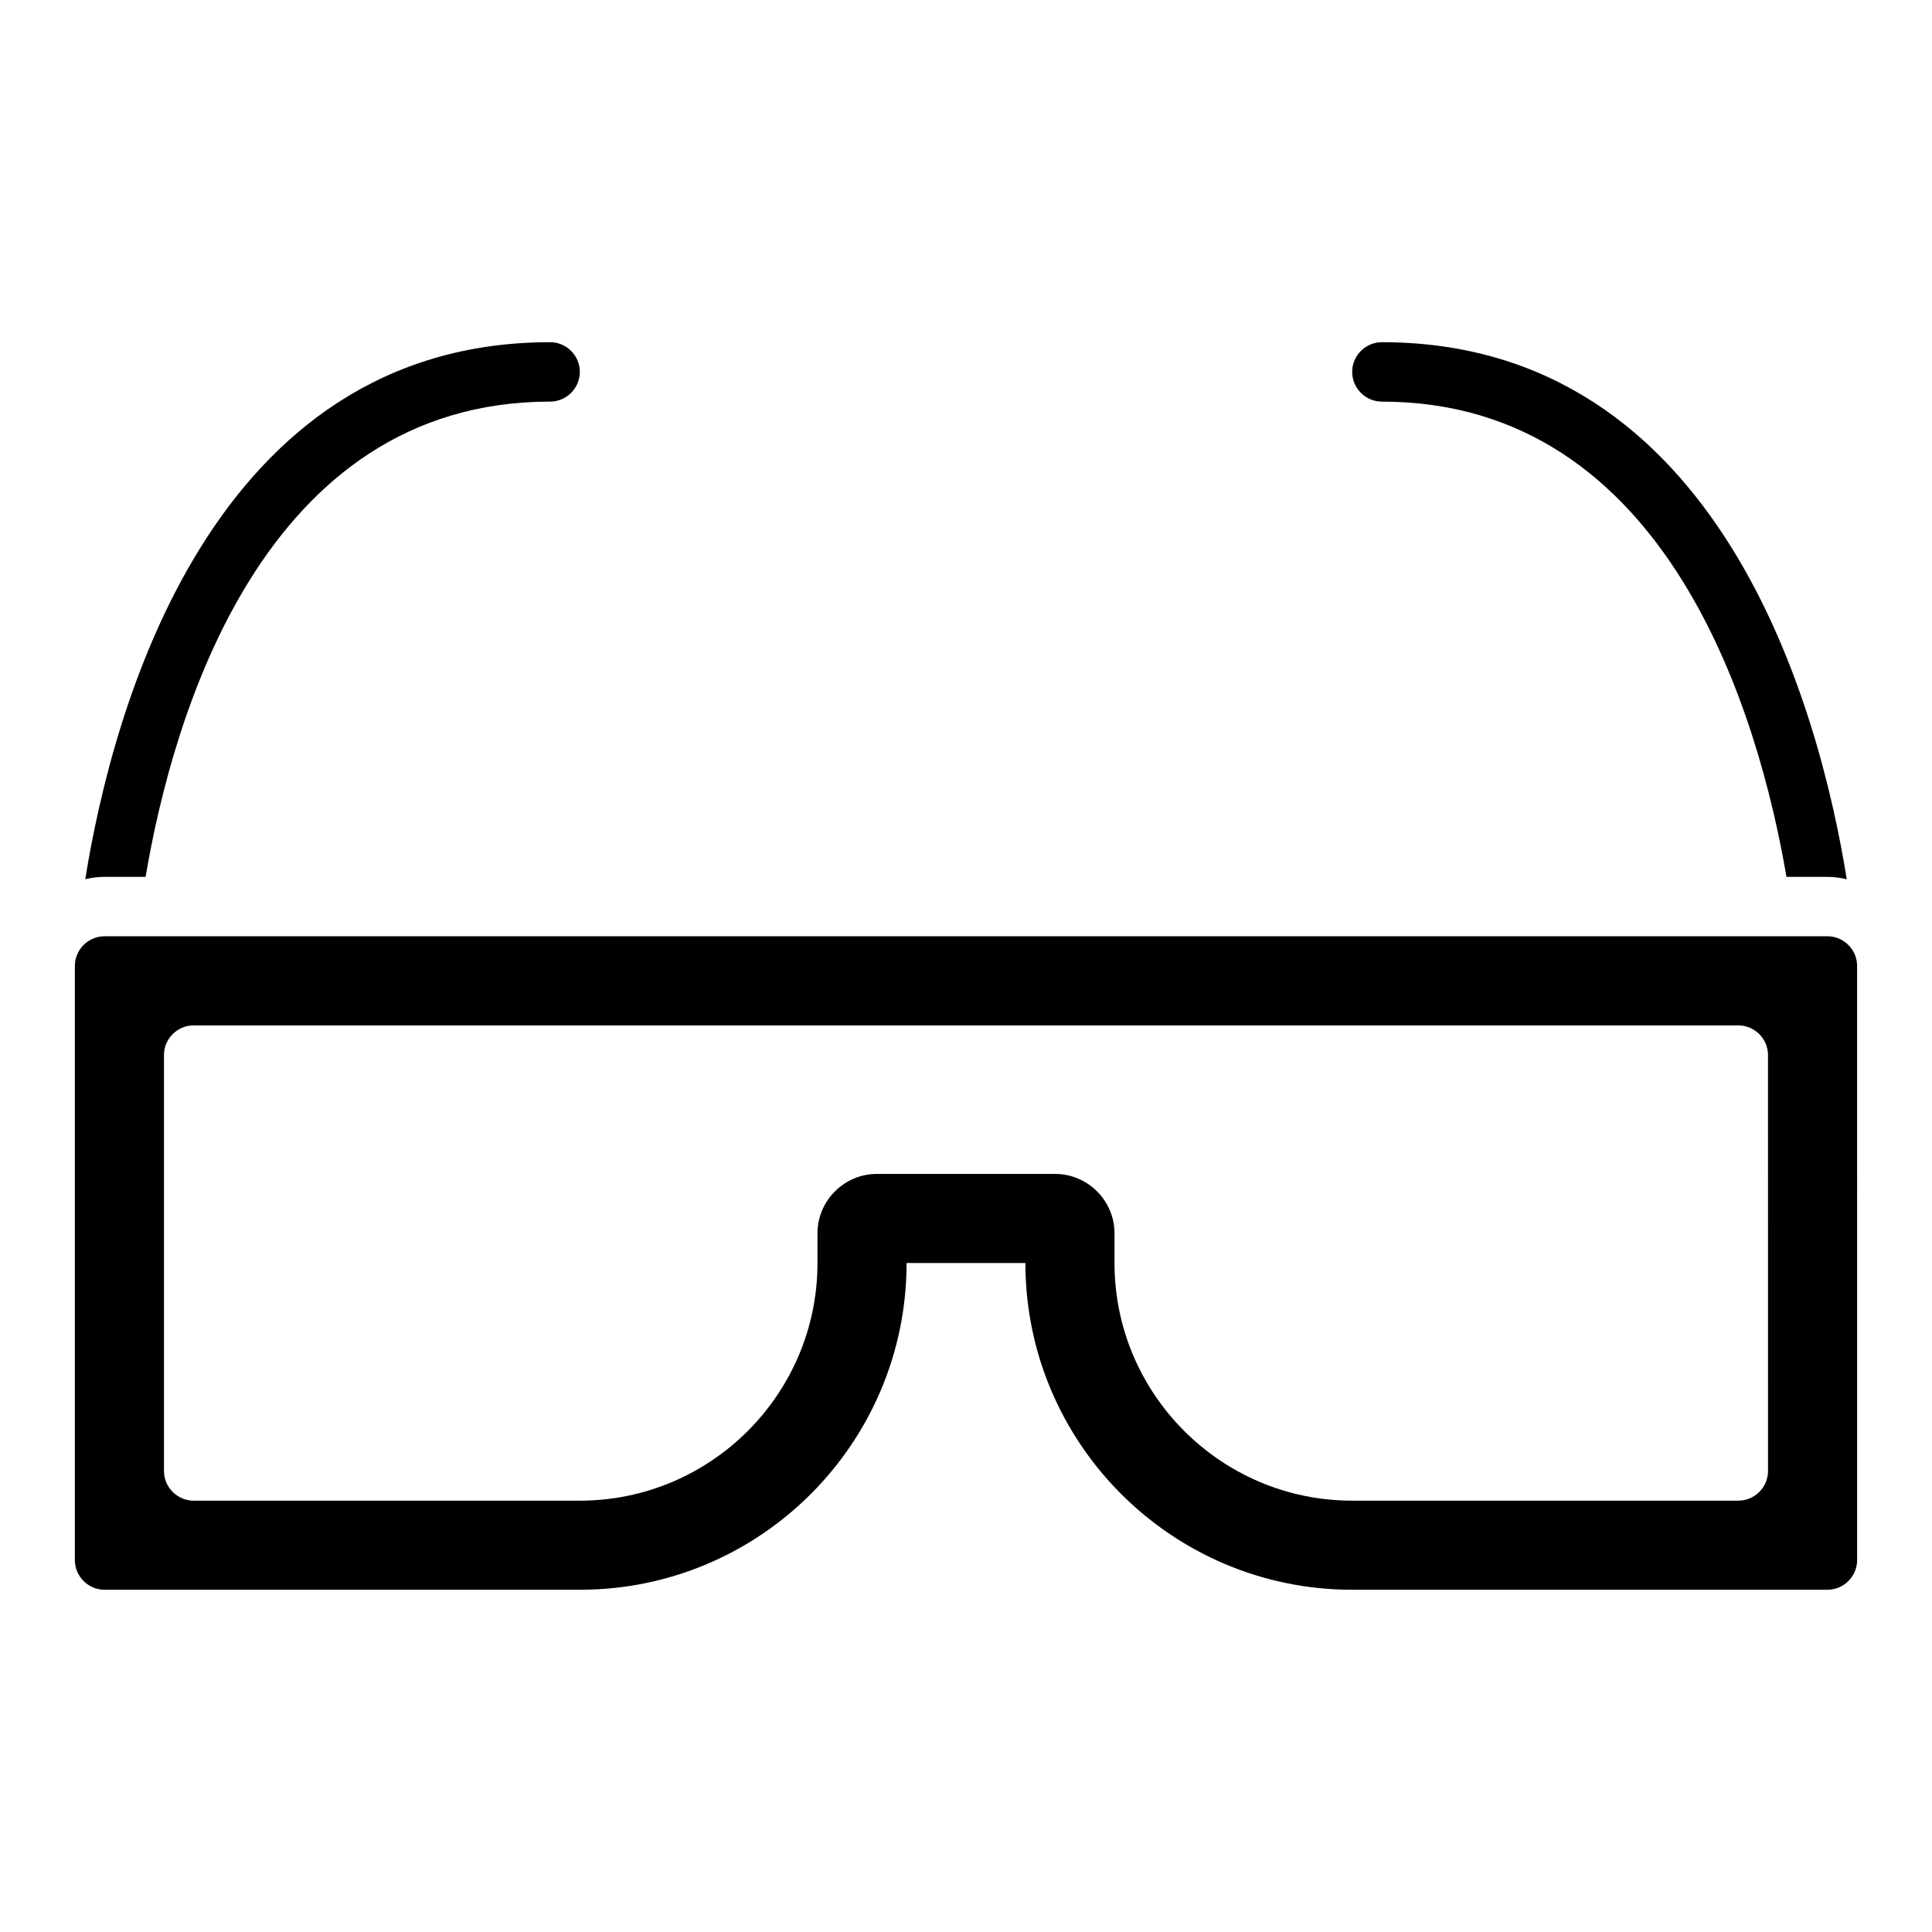
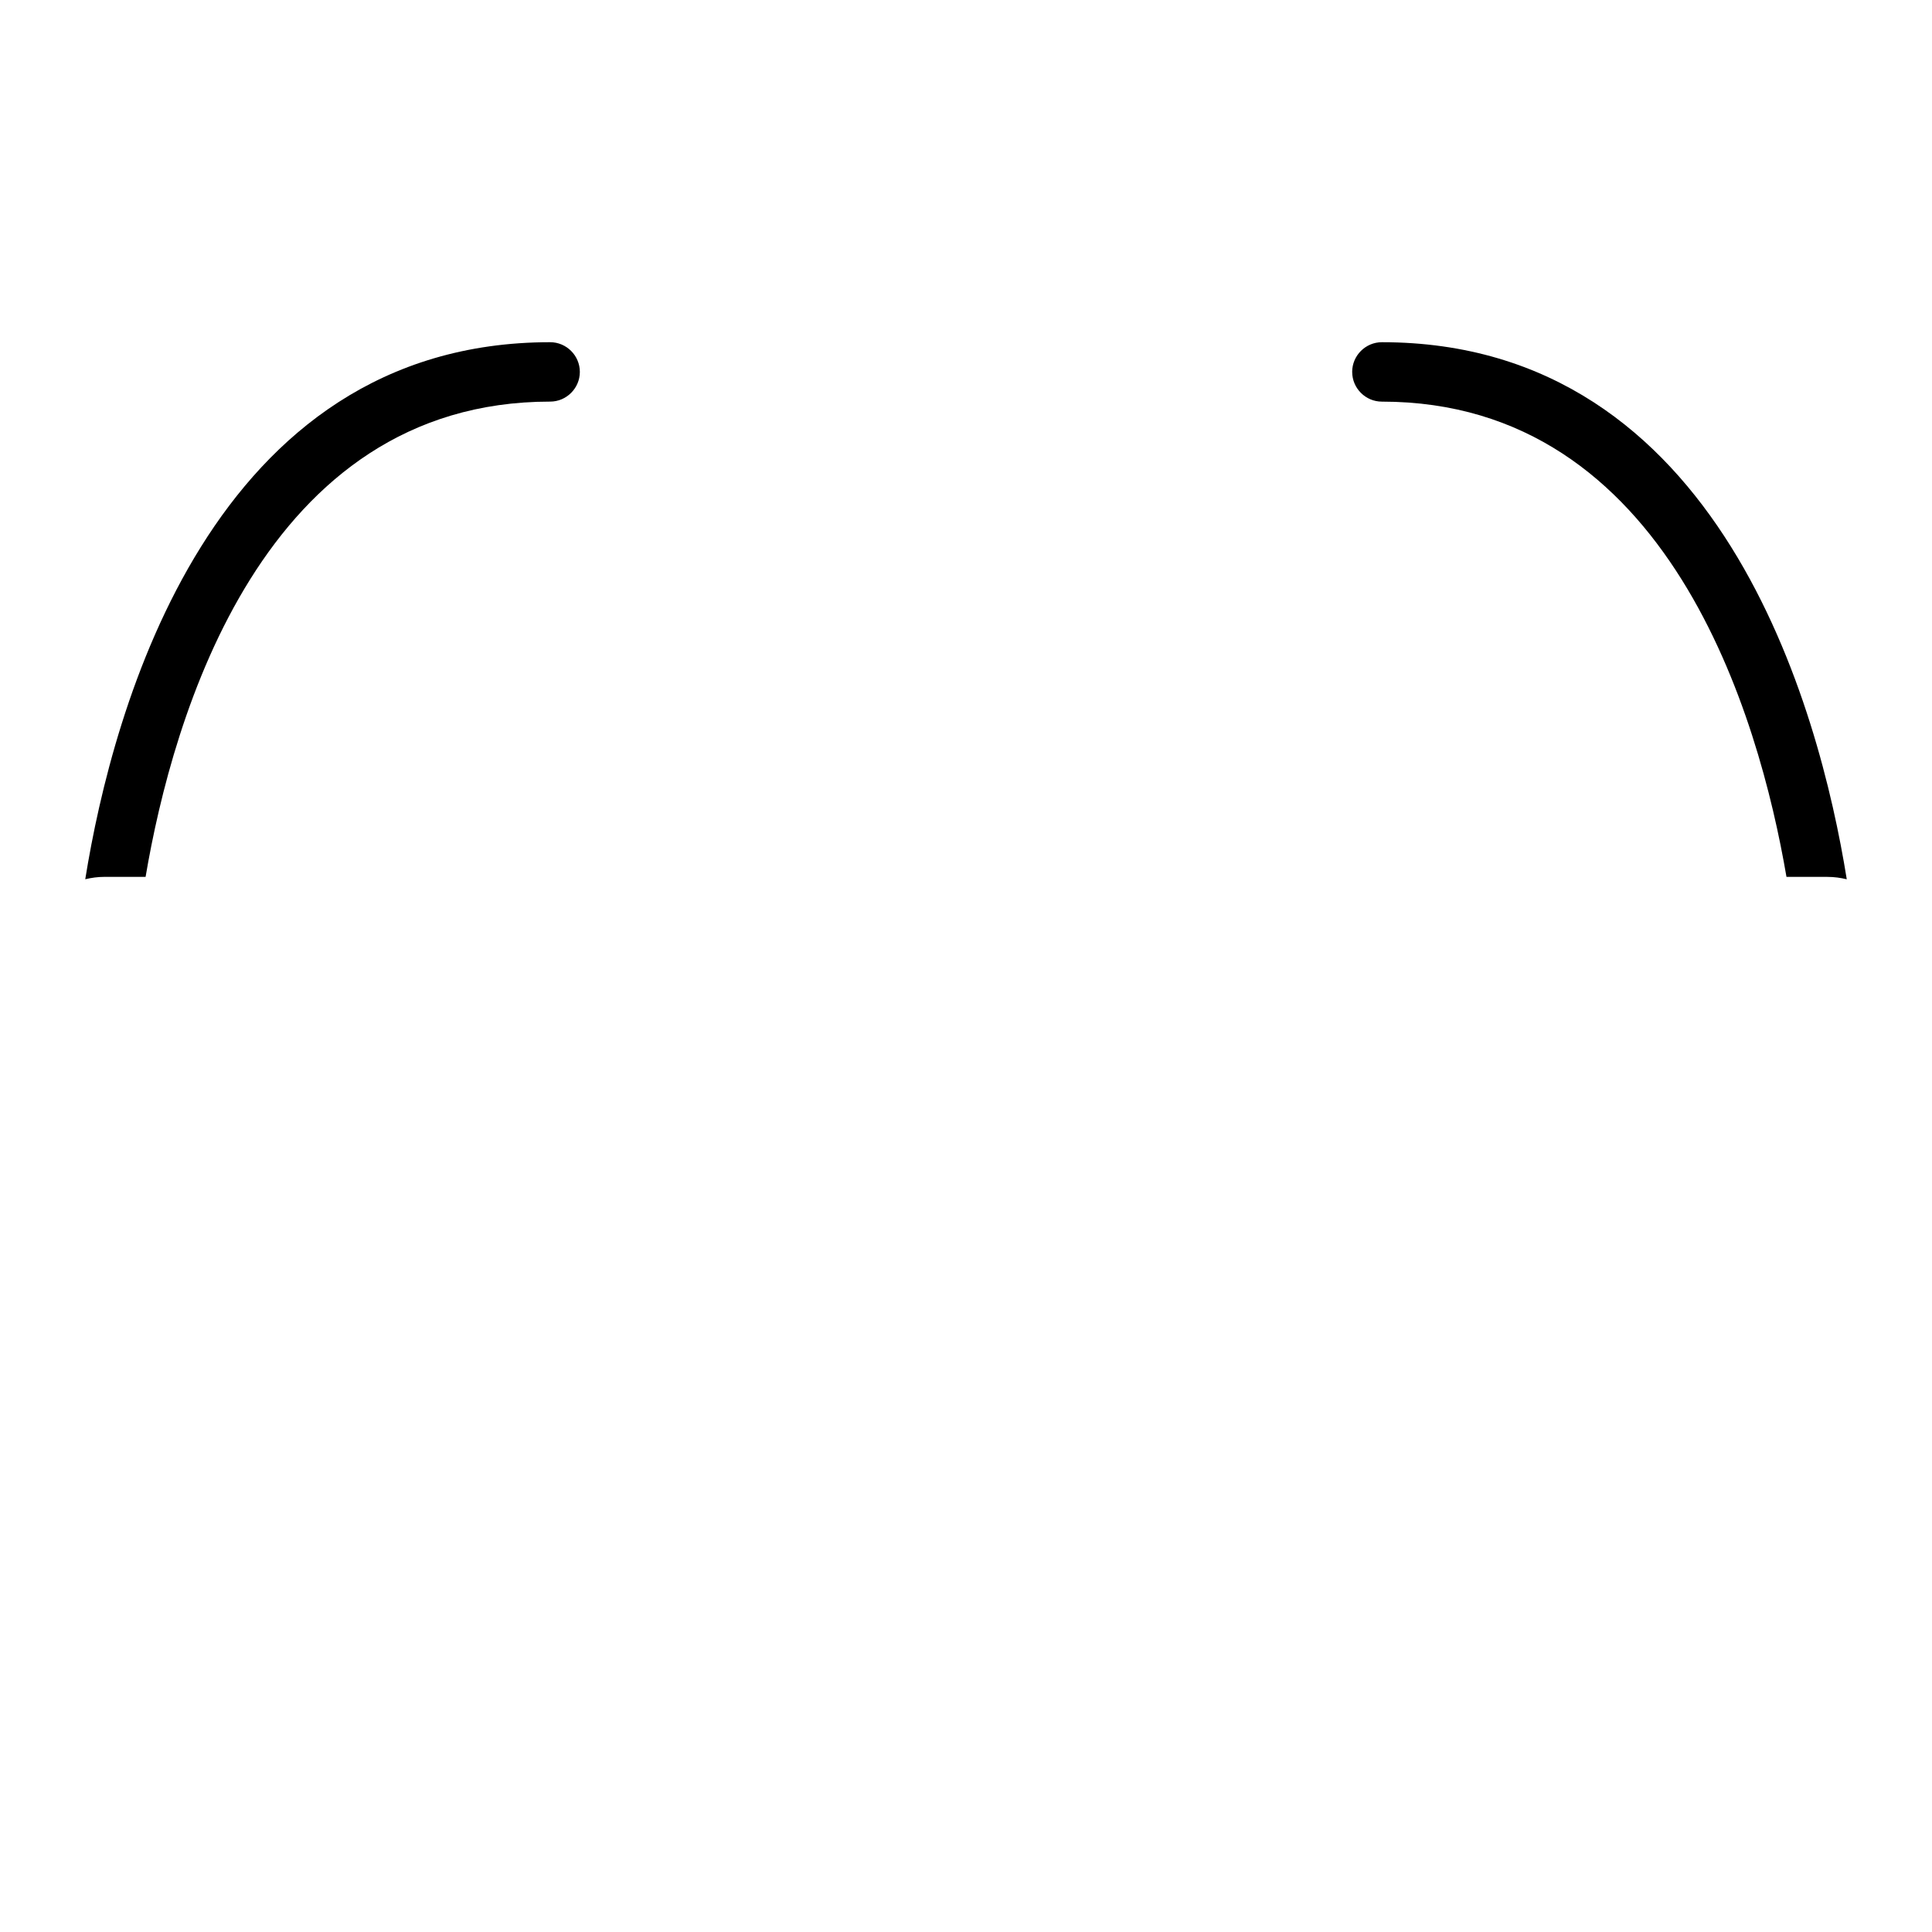
<svg xmlns="http://www.w3.org/2000/svg" fill="#000000" width="800px" height="800px" version="1.1" viewBox="144 144 512 512">
  <g>
    <path d="m502.34 242.56c0-4.328 3.543-7.871 7.871-7.871 89.742 0 115.95 97.141 123.2 142.33-1.652-0.398-3.305-0.633-5.113-0.633h-10.863c-7.246-42.352-31.176-125.95-107.22-125.95-4.328 0-7.871-3.543-7.871-7.871zm-330.62 133.82h10.863c7.164-42.352 31.016-125.95 107.21-125.95 4.328 0 7.871-3.543 7.871-7.871s-3.543-7.871-7.871-7.871c-89.738 0-115.95 97.141-123.2 142.32 1.652-0.395 3.305-0.629 5.117-0.629z" />
-     <path d="m628.29 392.12h-456.58c-4.328 0-7.871 3.543-7.871 7.871v157.44c0 4.328 3.543 7.871 7.871 7.871h125.95c47.781 0 86.594-38.809 86.594-86.594h31.488c0 47.781 38.809 86.594 86.594 86.594h125.95c4.328 0 7.871-3.543 7.871-7.871l-0.004-157.44c0-4.332-3.543-7.875-7.871-7.875zm-15.746 141.7c0 4.328-3.543 7.871-7.871 7.871h-102.34c-34.715 0-62.977-28.262-62.977-62.977v-7.871c0-8.66-7.086-15.742-15.742-15.742h-47.23c-8.66 0-15.742 7.086-15.742 15.742v7.871c0 34.715-28.262 62.977-62.977 62.977h-102.34c-4.328 0-7.871-3.543-7.871-7.871v-110.21c0-4.328 3.543-7.871 7.871-7.871h409.34c4.328 0 7.871 3.543 7.871 7.871z" />
  </g>
</svg>